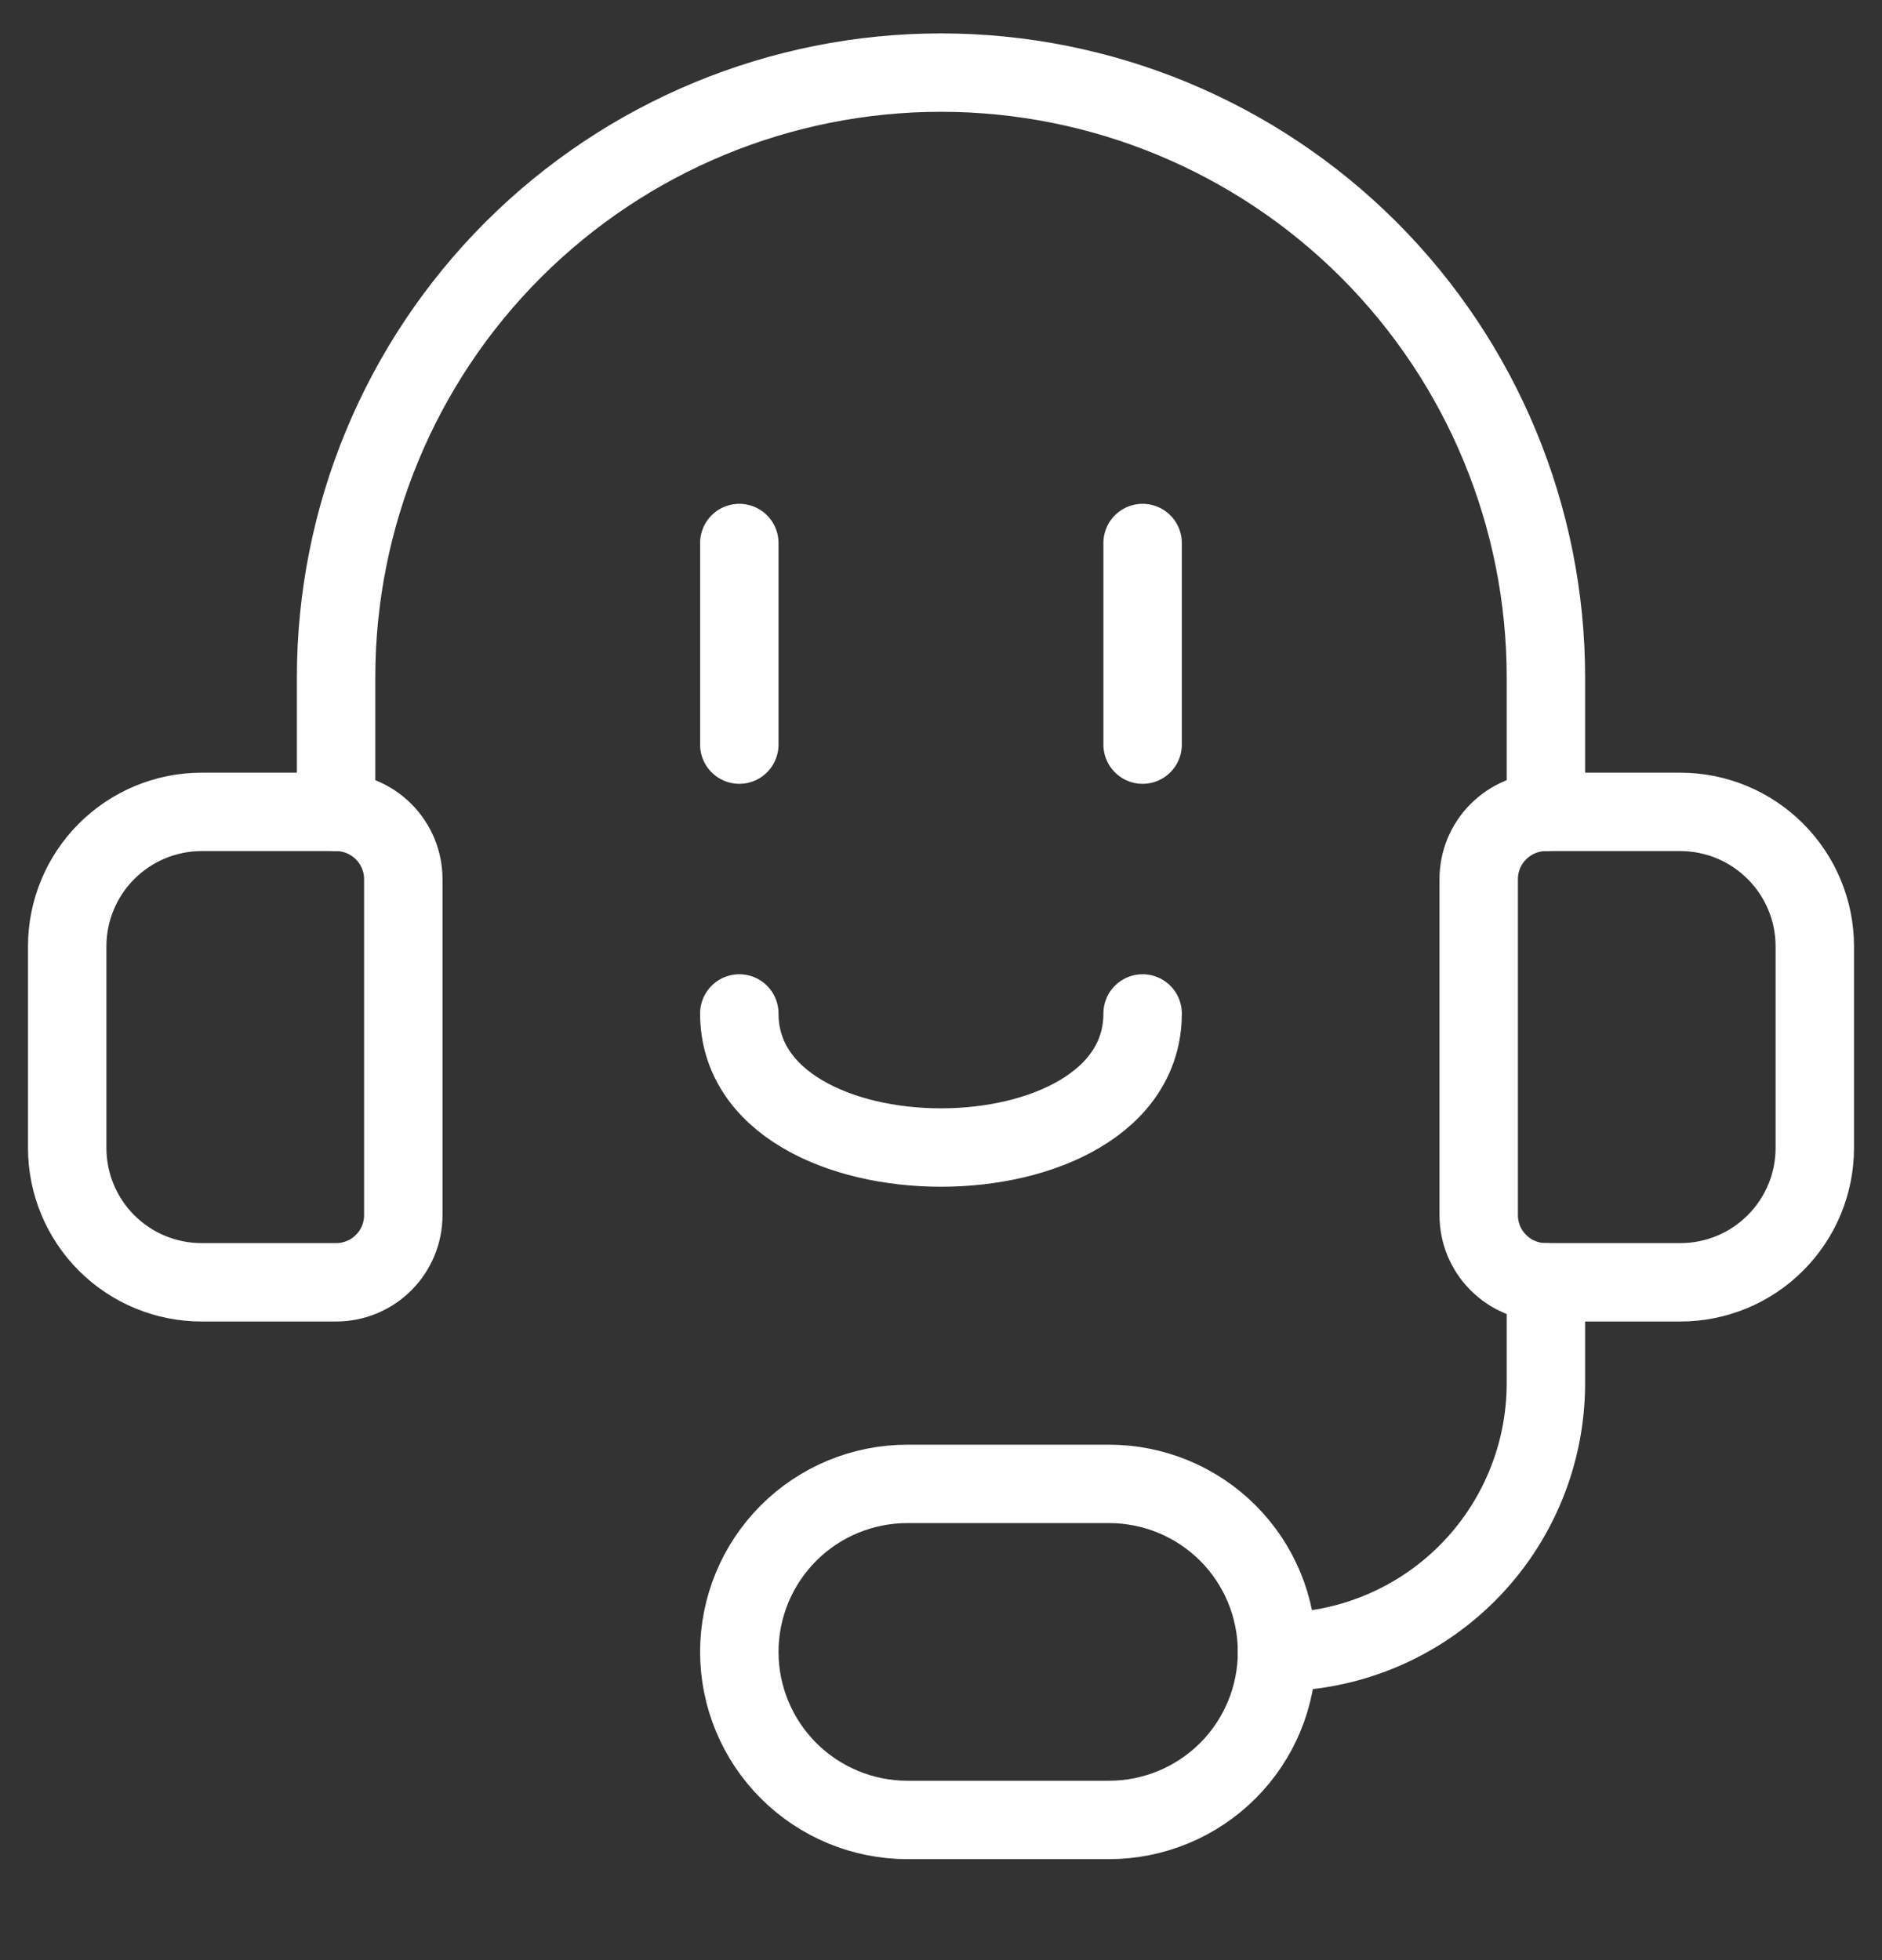
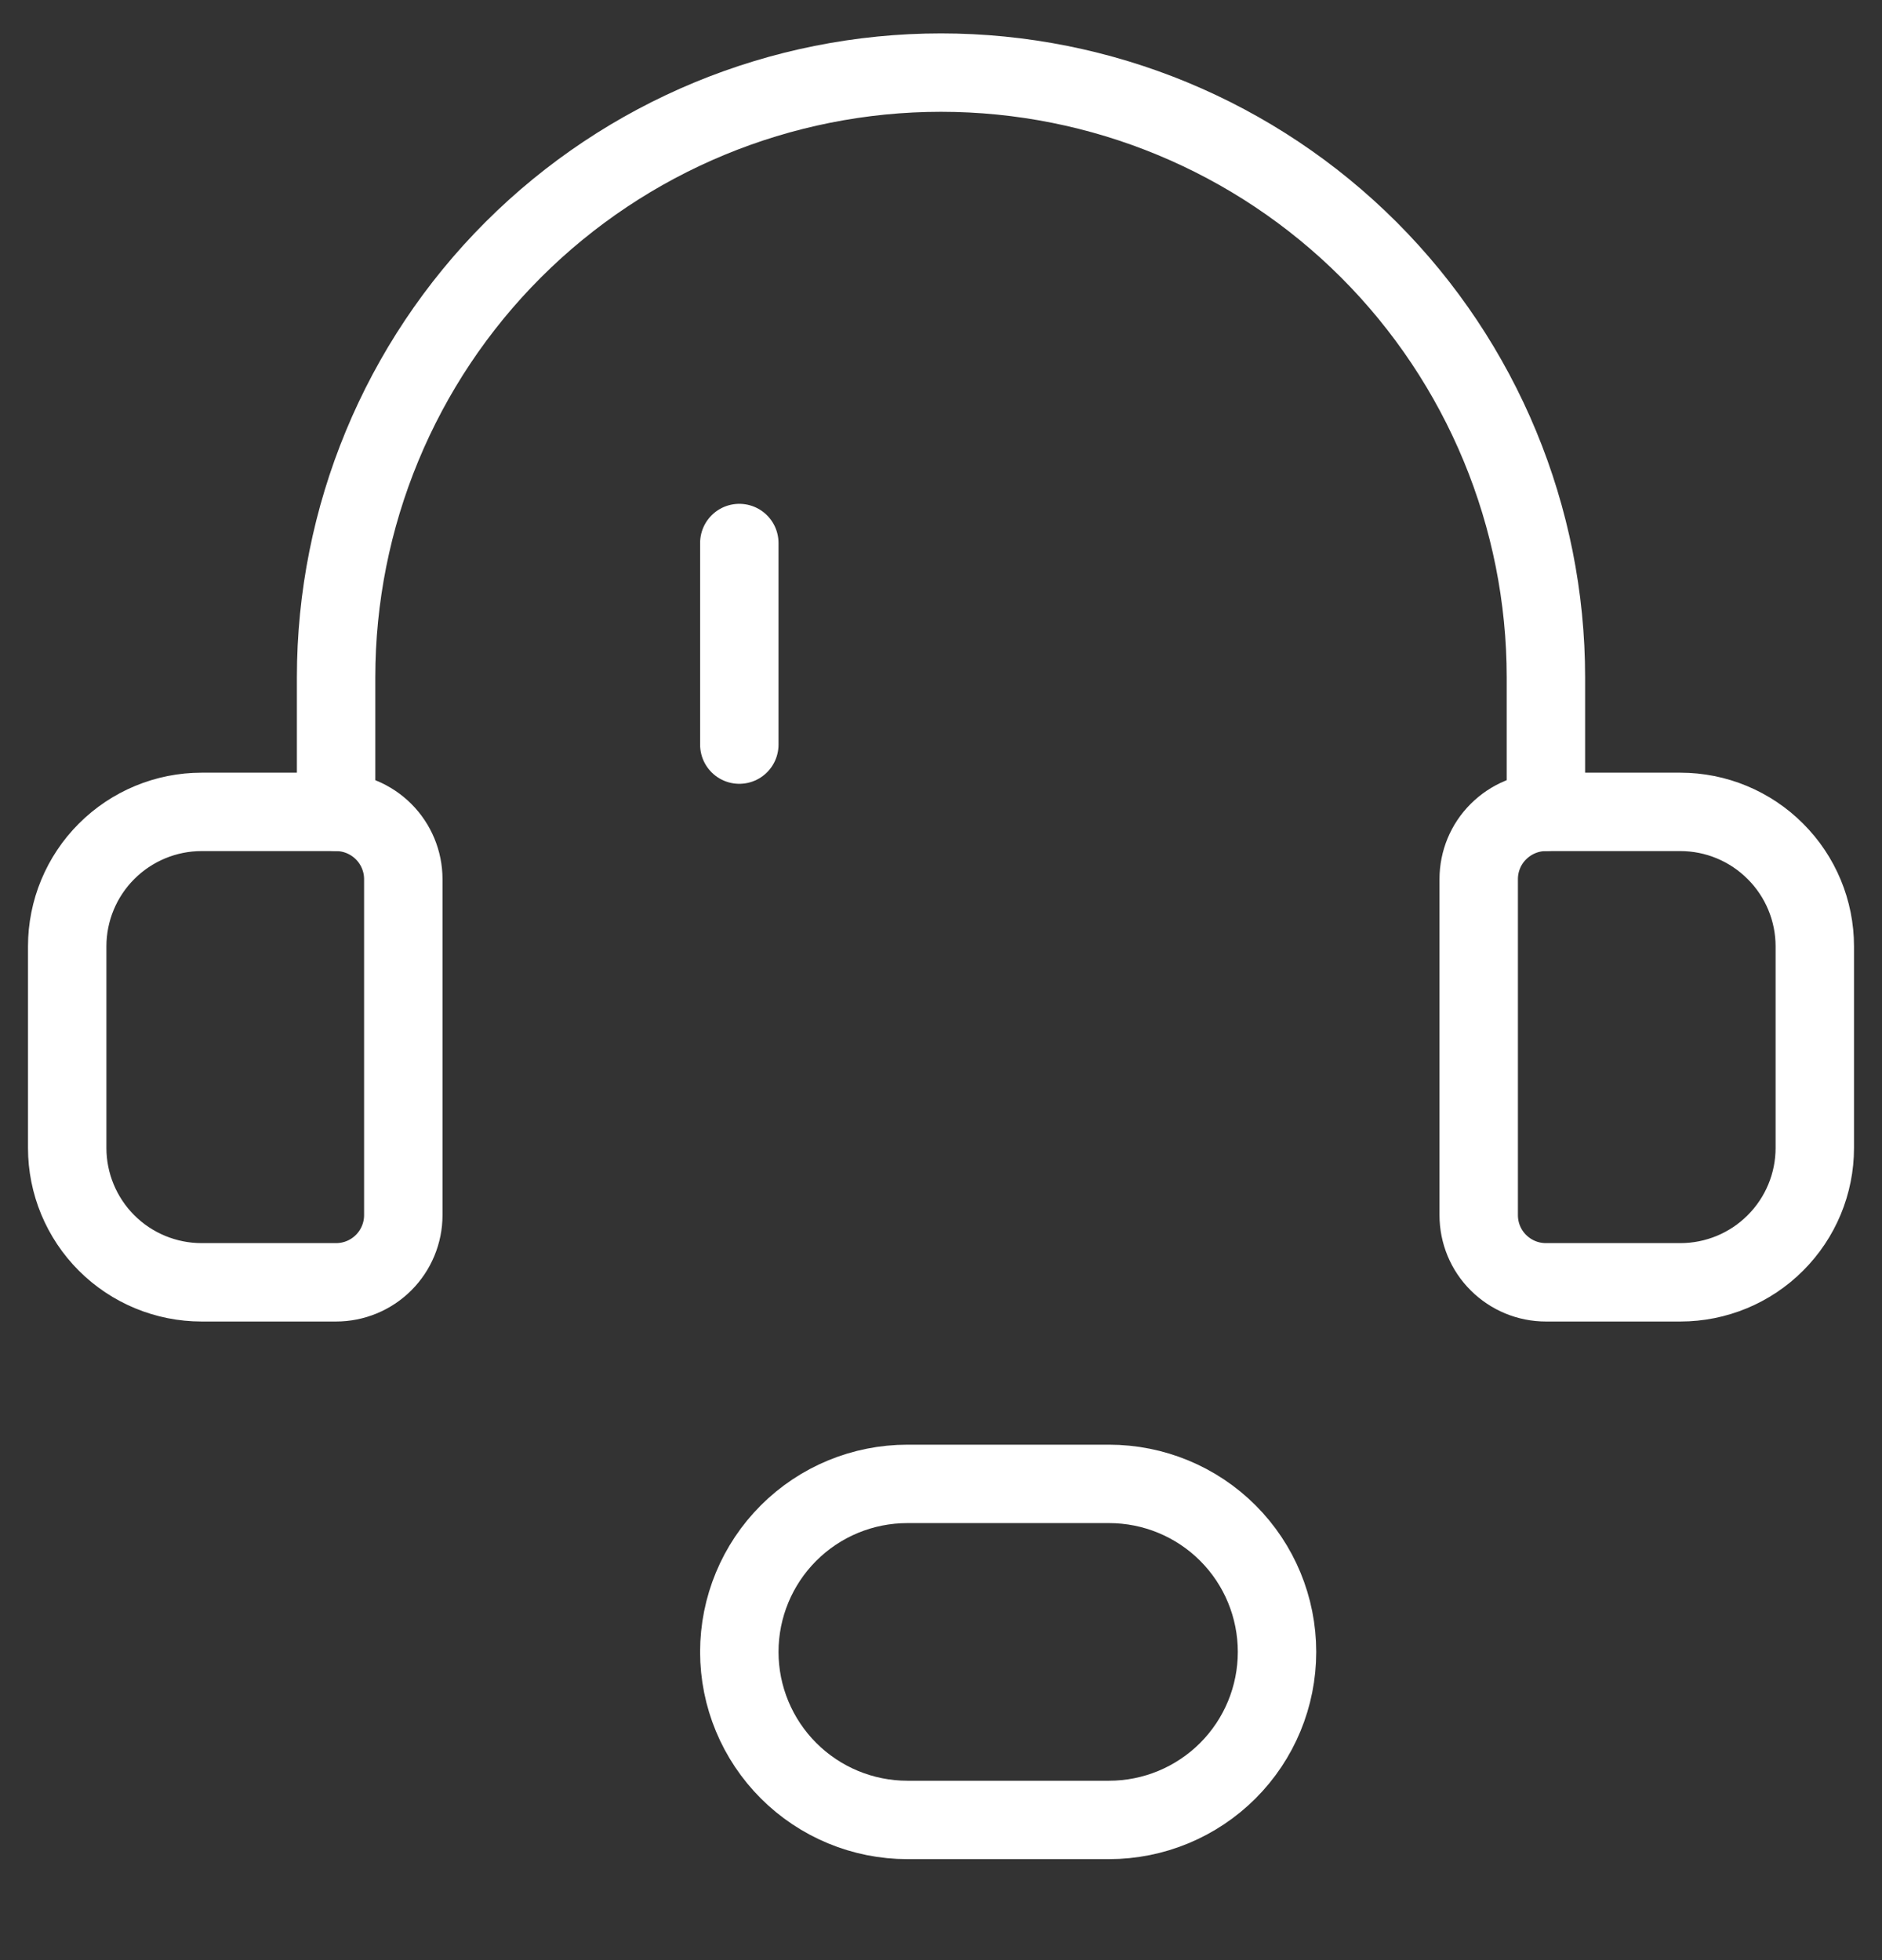
<svg xmlns="http://www.w3.org/2000/svg" width="24" height="25" viewBox="0 0 24 25" fill="none">
  <rect x="0" y="0" width="24" height="25" fill="#333333" stroke="none" />
  <g clip-path="url(#clip0_692_59)">
    <path d="M2.571 10.355H4.285C4.513 10.355 4.731 10.446 4.892 10.607C5.052 10.767 5.143 10.985 5.143 11.213V15.498C5.143 15.726 5.052 15.944 4.892 16.104C4.731 16.265 4.513 16.355 4.285 16.355H2.571C2.117 16.355 1.681 16.175 1.359 15.853C1.038 15.532 0.857 15.096 0.857 14.641V12.07C0.857 11.615 1.038 11.179 1.359 10.858C1.681 10.536 2.117 10.355 2.571 10.355V10.355Z" stroke="white" stroke-linecap="round" stroke-linejoin="round" />
    <path d="M21.428 16.355H19.714C19.487 16.355 19.269 16.265 19.108 16.104C18.947 15.944 18.857 15.726 18.857 15.498V11.213C18.857 10.985 18.947 10.767 19.108 10.607C19.269 10.446 19.487 10.355 19.714 10.355H21.428C21.883 10.355 22.319 10.536 22.64 10.858C22.962 11.179 23.143 11.615 23.143 12.07V14.641C23.143 15.096 22.962 15.532 22.64 15.853C22.319 16.175 21.883 16.355 21.428 16.355V16.355Z" stroke="white" stroke-linecap="round" stroke-linejoin="round" />
-     <path d="M16.286 21.07C17.195 21.07 18.067 20.709 18.71 20.066C19.353 19.423 19.714 18.55 19.714 17.641V16.355" stroke="white" stroke-linecap="round" stroke-linejoin="round" />
    <path d="M14.143 18.926C14.711 18.926 15.256 19.151 15.658 19.553C16.06 19.955 16.285 20.5 16.285 21.069C16.285 21.637 16.06 22.182 15.658 22.584C15.256 22.986 14.711 23.212 14.143 23.212H11.571C11.003 23.212 10.458 22.986 10.056 22.584C9.654 22.182 9.428 21.637 9.428 21.069C9.428 20.5 9.654 19.955 10.056 19.553C10.458 19.151 11.003 18.926 11.571 18.926H14.143Z" stroke="white" stroke-linecap="round" stroke-linejoin="round" />
    <path d="M4.286 10.354V8.64C4.286 6.594 5.098 4.632 6.545 3.185C7.992 1.739 9.954 0.926 12 0.926C14.046 0.926 16.008 1.739 17.455 3.185C18.901 4.632 19.714 6.594 19.714 8.64V10.354" stroke="white" stroke-linecap="round" stroke-linejoin="round" />
    <path d="M9.428 6.926V9.497" stroke="white" stroke-linecap="round" stroke-linejoin="round" />
-     <path d="M14.571 6.926V9.497" stroke="white" stroke-linecap="round" stroke-linejoin="round" />
-     <path d="M9.428 12.926C9.428 15.206 14.571 15.206 14.571 12.926" stroke="white" stroke-linecap="round" stroke-linejoin="round" />
  </g>
  <defs>
    <clipPath id="clip0_692_59">
      <rect width="24" height="24" fill="white" transform="translate(0 0.07)" />
    </clipPath>
  </defs>
</svg>